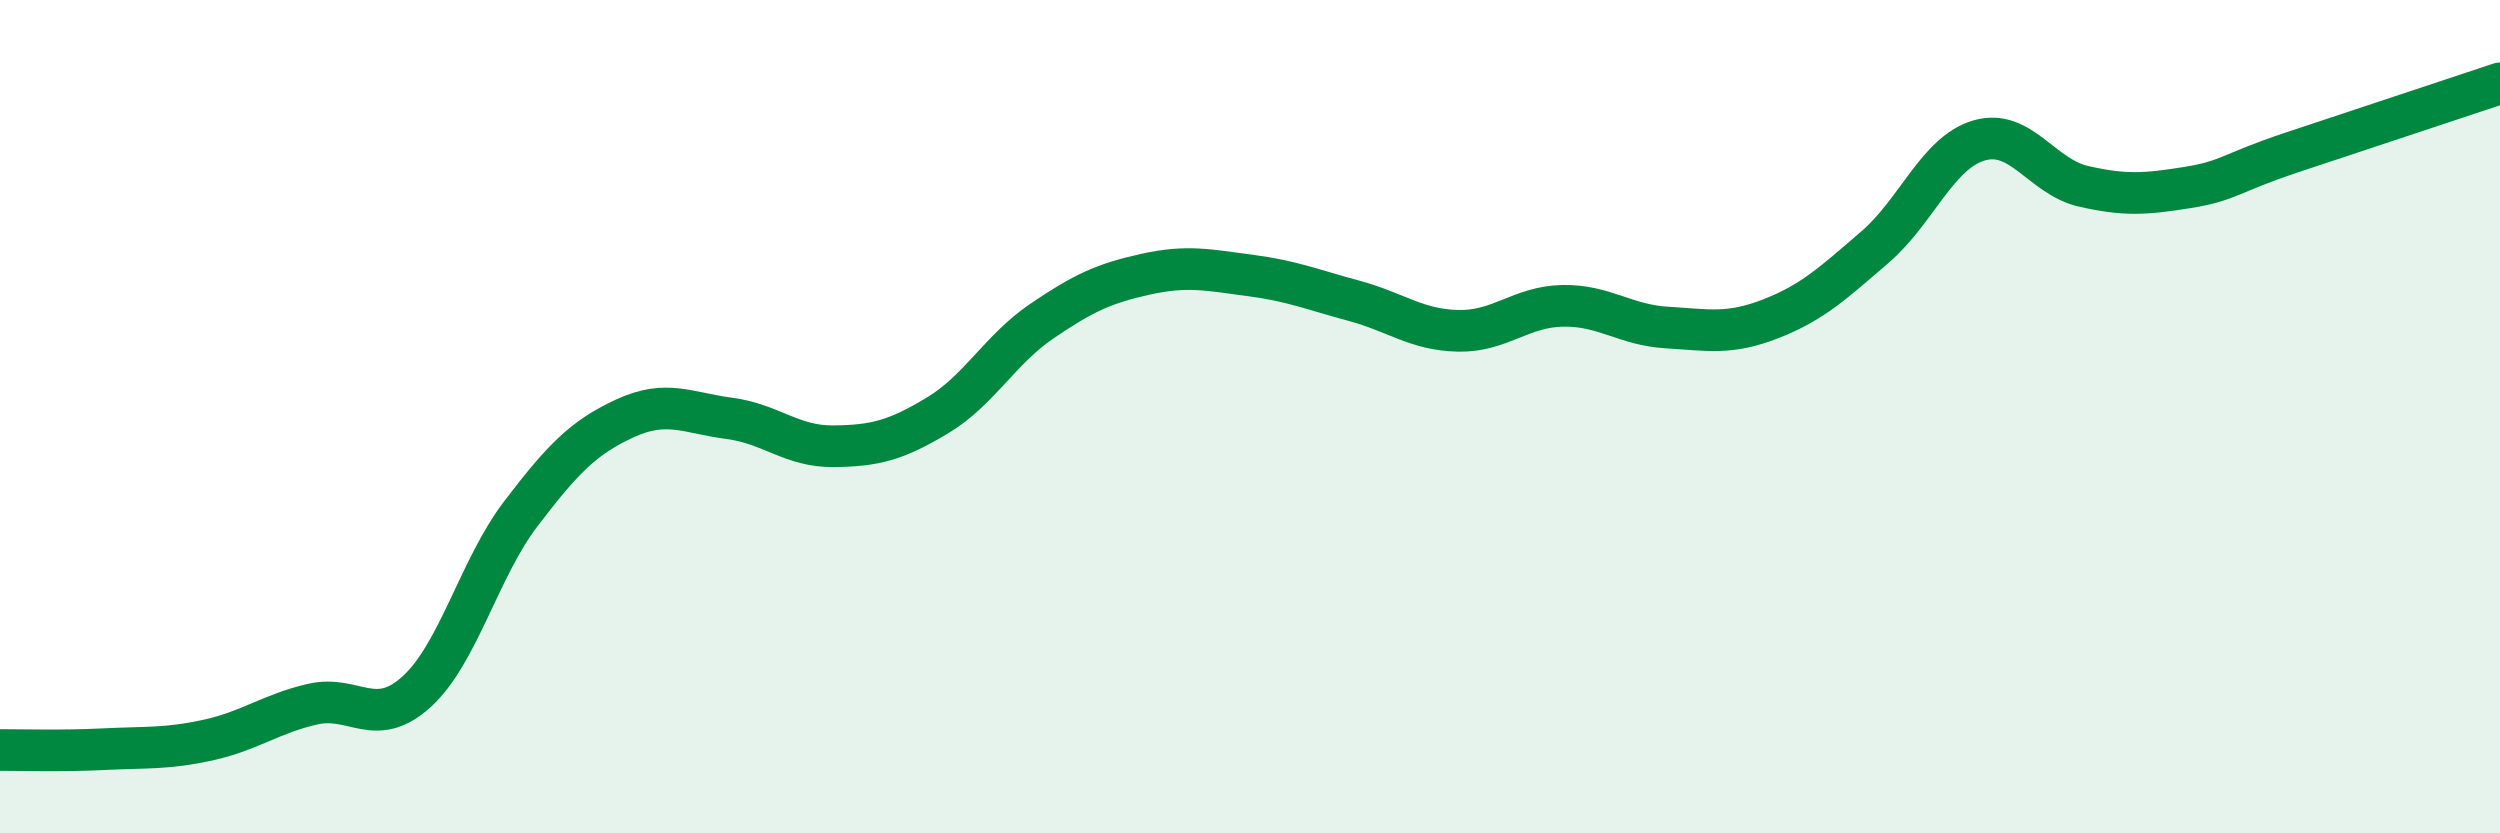
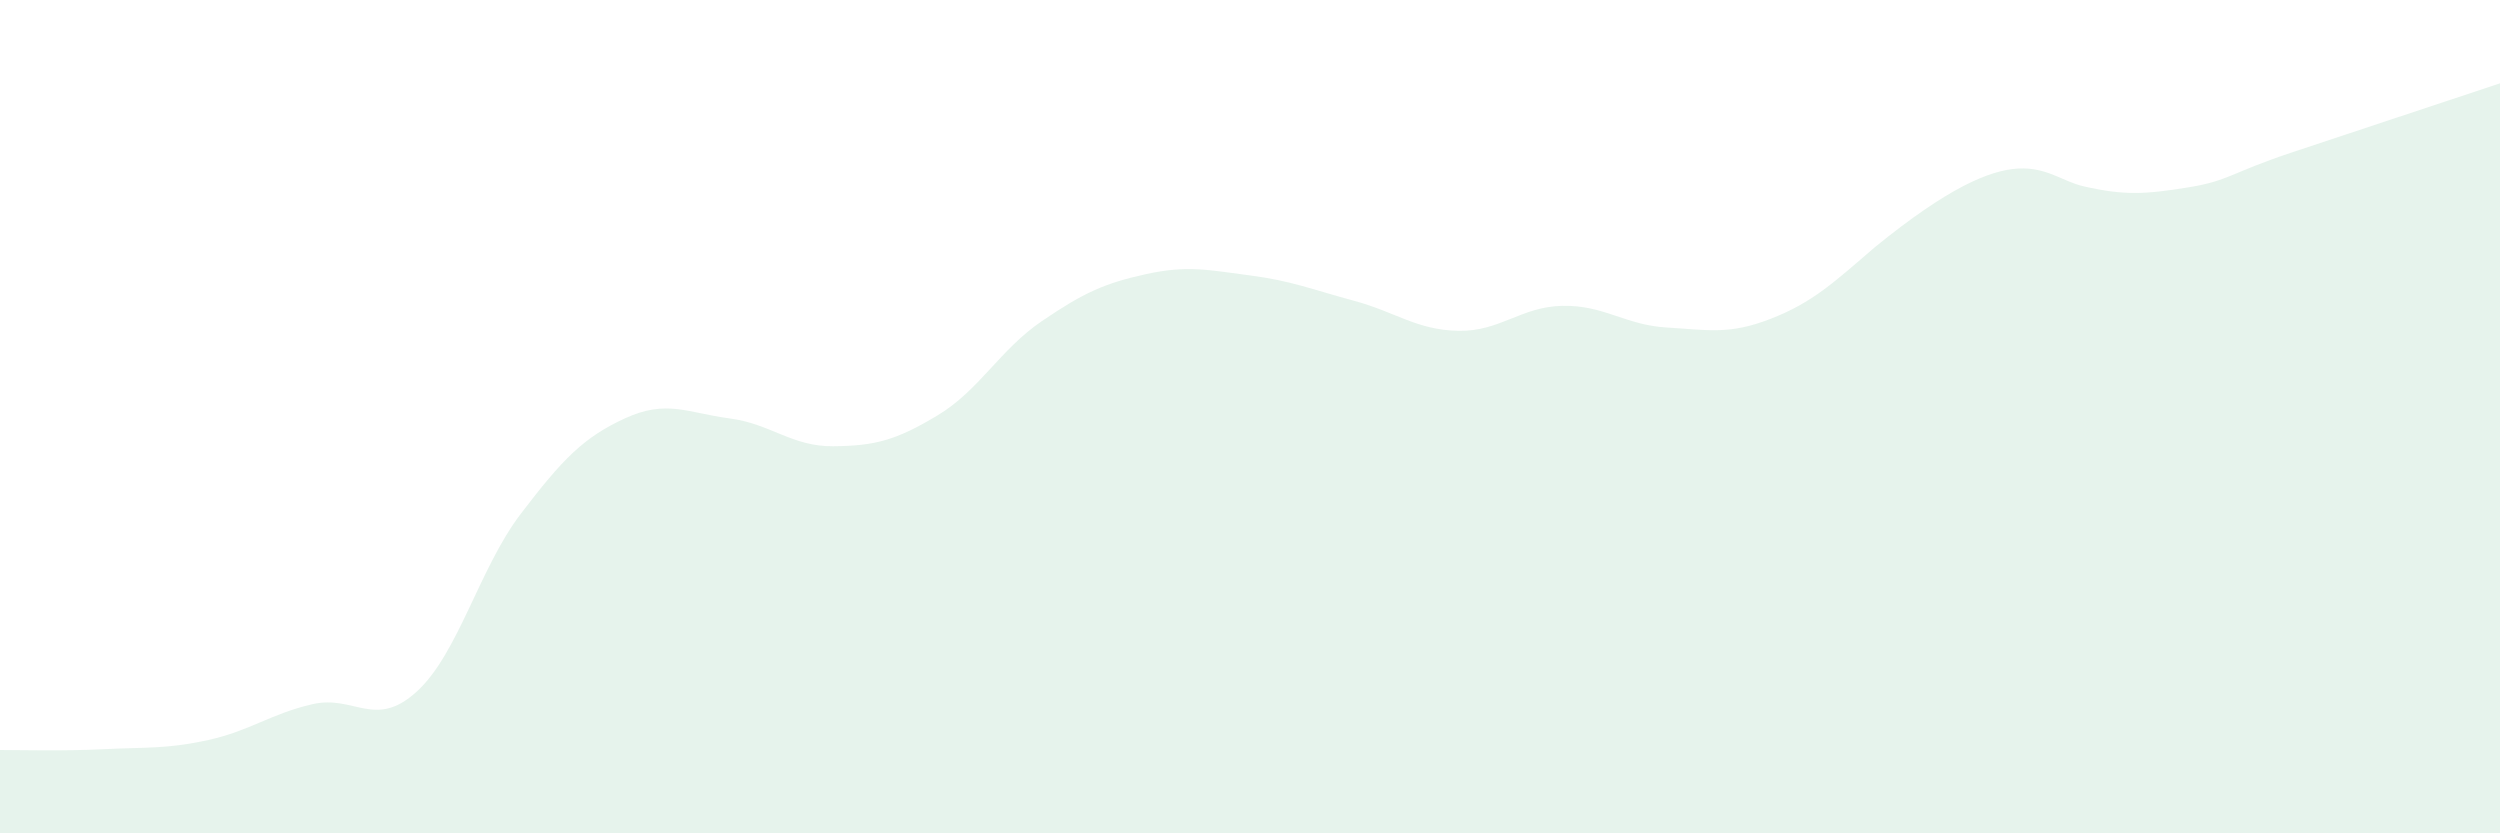
<svg xmlns="http://www.w3.org/2000/svg" width="60" height="20" viewBox="0 0 60 20">
-   <path d="M 0,18 C 0.5,18 1.5,18.03 2.5,17.98 C 3.5,17.93 4,17.98 5,17.76 C 6,17.54 6.5,17.13 7.5,16.9 C 8.5,16.67 9,17.51 10,16.6 C 11,15.69 11.5,13.64 12.5,12.33 C 13.5,11.02 14,10.5 15,10.04 C 16,9.58 16.5,9.91 17.5,10.04 C 18.5,10.17 19,10.72 20,10.71 C 21,10.7 21.5,10.57 22.5,9.97 C 23.5,9.37 24,8.39 25,7.71 C 26,7.03 26.5,6.8 27.5,6.58 C 28.5,6.36 29,6.48 30,6.61 C 31,6.74 31.5,6.95 32.5,7.22 C 33.5,7.49 34,7.92 35,7.94 C 36,7.96 36.5,7.36 37.5,7.34 C 38.5,7.32 39,7.8 40,7.86 C 41,7.92 41.5,8.04 42.5,7.65 C 43.5,7.26 44,6.79 45,5.93 C 46,5.07 46.5,3.66 47.5,3.37 C 48.5,3.08 49,4.24 50,4.47 C 51,4.7 51.5,4.66 52.5,4.5 C 53.5,4.34 53.5,4.16 55,3.66 C 56.5,3.16 59,2.33 60,2L60 20L0 20Z" fill="#008740" opacity="0.1" stroke-linecap="round" stroke-linejoin="round" />
-   <path d="M 0,18 C 0.5,18 1.5,18.03 2.5,17.98 C 3.5,17.93 4,17.98 5,17.76 C 6,17.54 6.5,17.13 7.5,16.9 C 8.5,16.67 9,17.51 10,16.6 C 11,15.69 11.5,13.64 12.5,12.33 C 13.5,11.02 14,10.5 15,10.04 C 16,9.58 16.5,9.91 17.5,10.04 C 18.5,10.17 19,10.72 20,10.71 C 21,10.7 21.5,10.57 22.5,9.97 C 23.5,9.37 24,8.39 25,7.71 C 26,7.03 26.5,6.8 27.5,6.58 C 28.5,6.36 29,6.48 30,6.61 C 31,6.74 31.5,6.95 32.5,7.22 C 33.5,7.49 34,7.92 35,7.94 C 36,7.96 36.5,7.36 37.5,7.34 C 38.5,7.32 39,7.8 40,7.86 C 41,7.92 41.5,8.04 42.5,7.65 C 43.5,7.26 44,6.79 45,5.93 C 46,5.07 46.5,3.66 47.5,3.37 C 48.5,3.08 49,4.24 50,4.47 C 51,4.7 51.5,4.66 52.5,4.5 C 53.5,4.34 53.5,4.16 55,3.66 C 56.5,3.16 59,2.33 60,2" stroke="#008740" stroke-width="1" fill="none" stroke-linecap="round" stroke-linejoin="round" />
+   <path d="M 0,18 C 0.5,18 1.5,18.03 2.5,17.98 C 3.5,17.93 4,17.98 5,17.76 C 6,17.54 6.5,17.13 7.5,16.9 C 8.5,16.67 9,17.51 10,16.6 C 11,15.69 11.5,13.64 12.5,12.33 C 13.5,11.02 14,10.5 15,10.04 C 16,9.58 16.5,9.91 17.5,10.04 C 18.5,10.17 19,10.72 20,10.71 C 21,10.7 21.5,10.57 22.5,9.97 C 23.5,9.37 24,8.39 25,7.71 C 26,7.03 26.5,6.8 27.5,6.58 C 28.5,6.36 29,6.48 30,6.61 C 31,6.74 31.5,6.95 32.5,7.22 C 33.5,7.49 34,7.92 35,7.94 C 36,7.96 36.5,7.36 37.5,7.34 C 38.5,7.32 39,7.8 40,7.86 C 41,7.92 41.5,8.04 42.5,7.65 C 43.5,7.26 44,6.79 45,5.93 C 48.5,3.08 49,4.24 50,4.47 C 51,4.7 51.5,4.66 52.5,4.5 C 53.5,4.34 53.5,4.16 55,3.66 C 56.5,3.16 59,2.33 60,2L60 20L0 20Z" fill="#008740" opacity="0.1" stroke-linecap="round" stroke-linejoin="round" />
</svg>